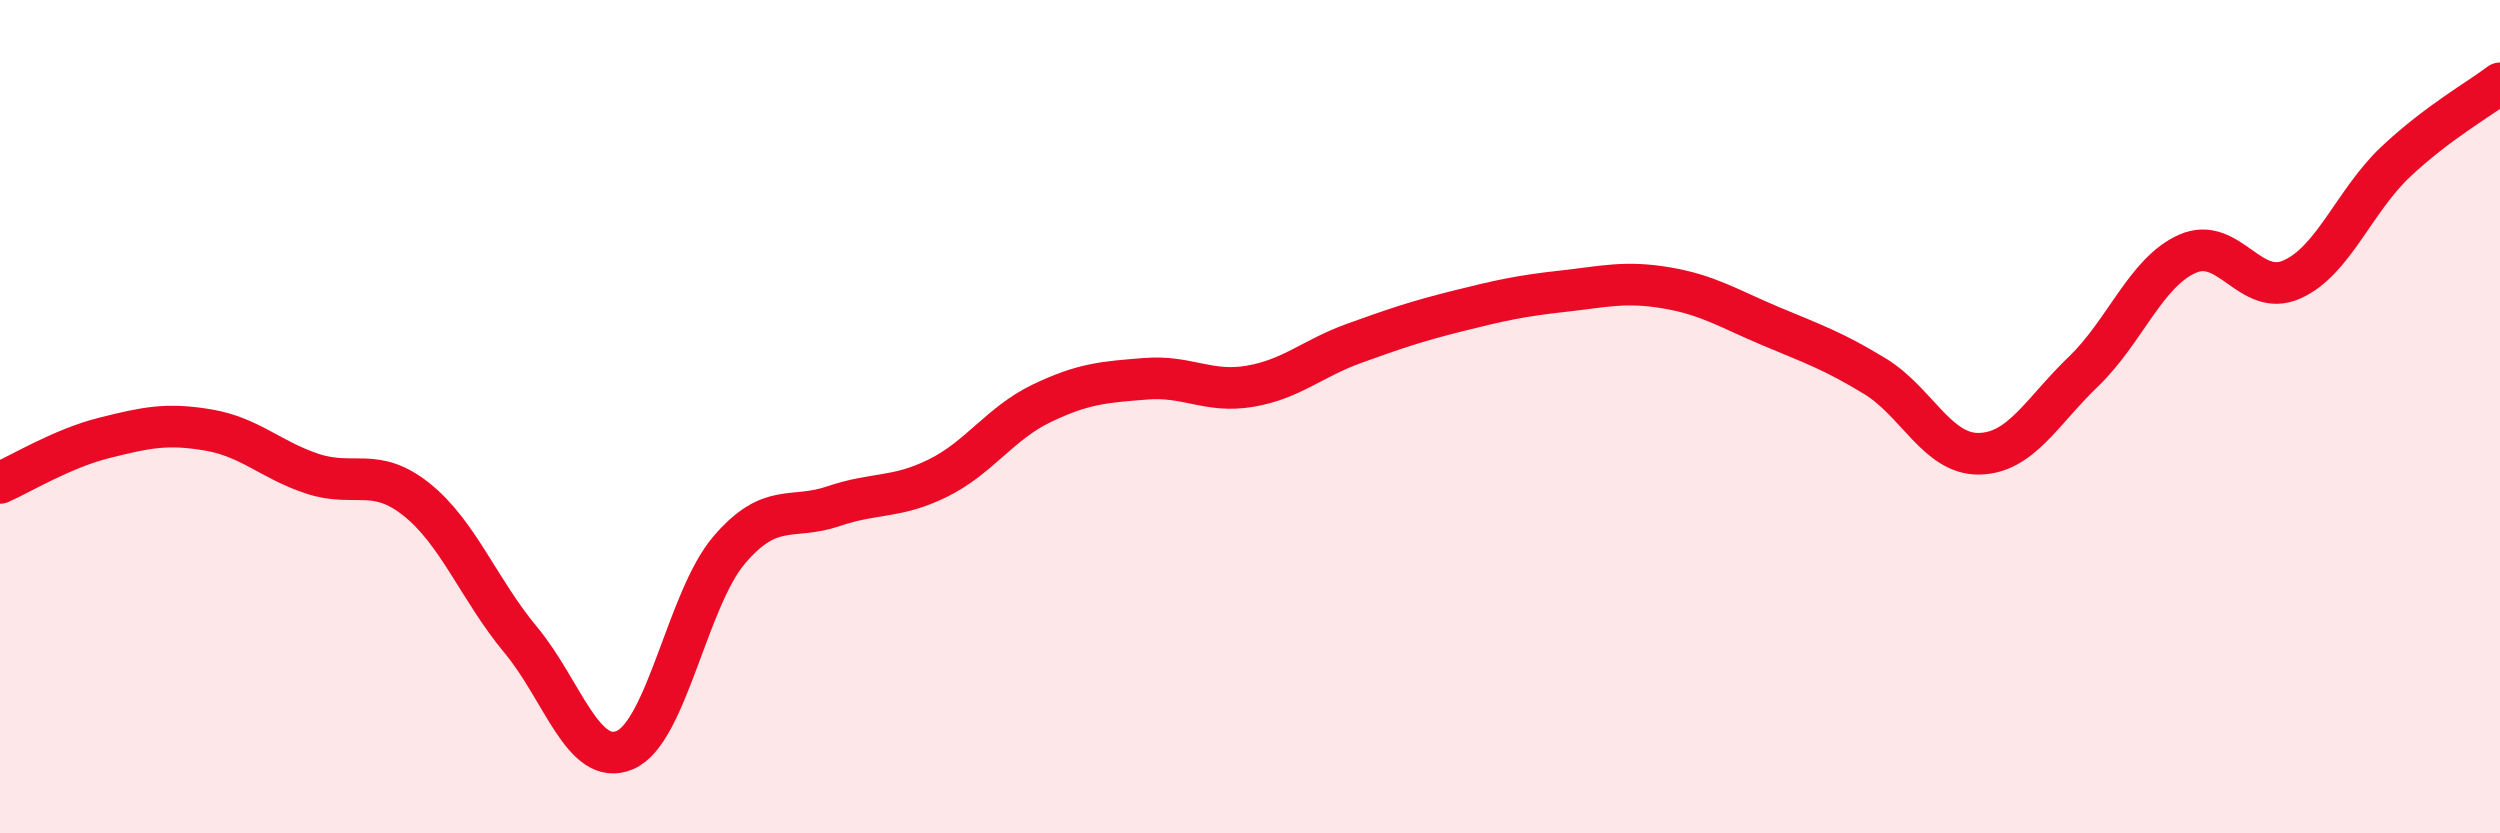
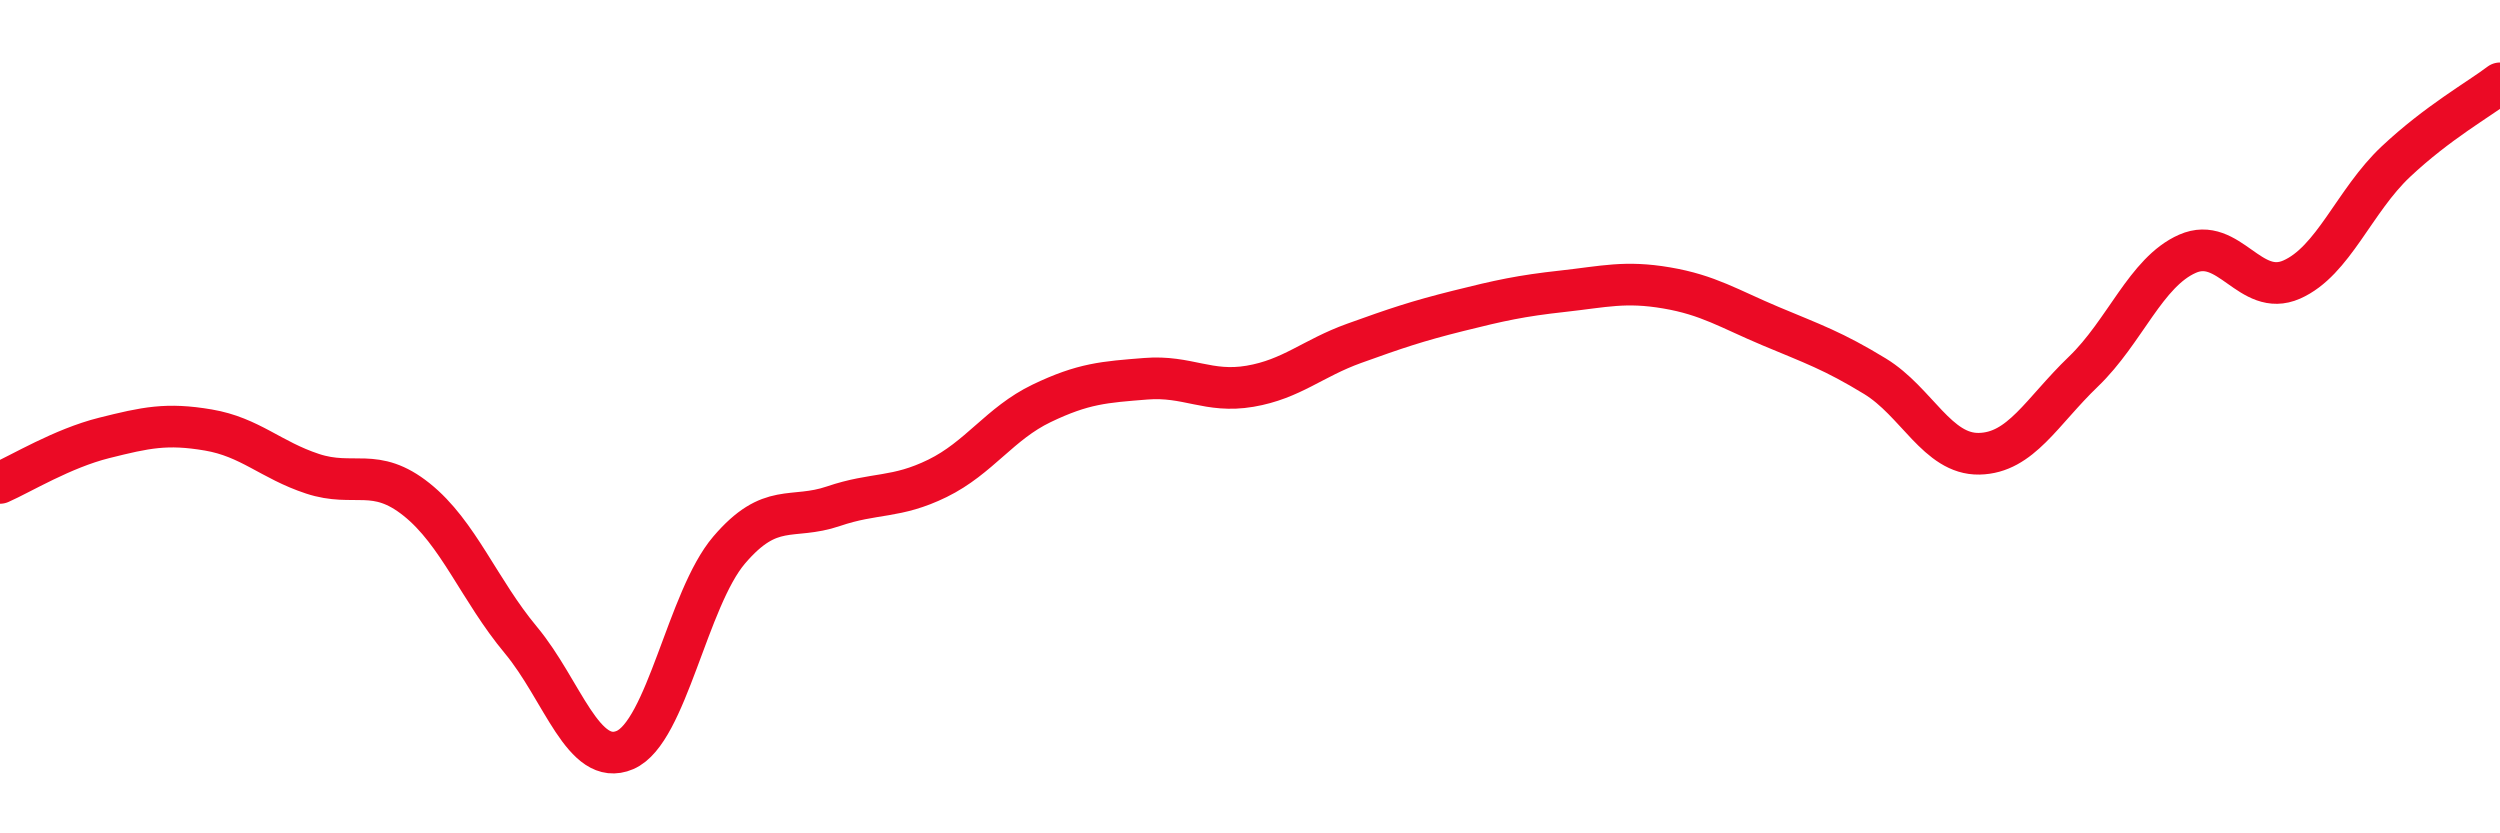
<svg xmlns="http://www.w3.org/2000/svg" width="60" height="20" viewBox="0 0 60 20">
-   <path d="M 0,11.59 C 0.5,11.37 1.5,10.76 2.5,10.51 C 3.5,10.26 4,10.15 5,10.32 C 6,10.49 6.5,11.04 7.5,11.37 C 8.5,11.7 9,11.19 10,11.99 C 11,12.79 11.5,14.16 12.5,15.36 C 13.5,16.56 14,18.43 15,18 C 16,17.57 16.5,14.37 17.5,13.2 C 18.5,12.03 19,12.49 20,12.15 C 21,11.81 21.5,11.97 22.5,11.48 C 23.5,10.99 24,10.16 25,9.68 C 26,9.2 26.5,9.17 27.5,9.09 C 28.5,9.01 29,9.44 30,9.27 C 31,9.1 31.5,8.6 32.5,8.24 C 33.5,7.88 34,7.71 35,7.46 C 36,7.21 36.5,7.1 37.5,6.99 C 38.5,6.88 39,6.74 40,6.91 C 41,7.08 41.5,7.41 42.5,7.83 C 43.5,8.25 44,8.42 45,9.03 C 46,9.64 46.5,10.91 47.5,10.89 C 48.5,10.87 49,9.88 50,8.92 C 51,7.96 51.5,6.53 52.5,6.09 C 53.5,5.65 54,7.15 55,6.71 C 56,6.27 56.5,4.82 57.5,3.88 C 58.5,2.94 59.5,2.38 60,2L60 20L0 20Z" fill="#EB0A25" opacity="0.1" stroke-linecap="round" stroke-linejoin="round" />
  <path d="M 0,11.59 C 0.5,11.37 1.5,10.76 2.5,10.51 C 3.5,10.26 4,10.15 5,10.32 C 6,10.49 6.5,11.04 7.5,11.37 C 8.5,11.7 9,11.19 10,11.99 C 11,12.79 11.5,14.16 12.5,15.36 C 13.5,16.56 14,18.43 15,18 C 16,17.57 16.5,14.37 17.5,13.2 C 18.5,12.03 19,12.49 20,12.15 C 21,11.81 21.5,11.97 22.5,11.48 C 23.5,10.99 24,10.16 25,9.68 C 26,9.2 26.5,9.17 27.5,9.09 C 28.5,9.01 29,9.44 30,9.27 C 31,9.1 31.5,8.6 32.5,8.24 C 33.5,7.88 34,7.71 35,7.46 C 36,7.21 36.5,7.1 37.5,6.99 C 38.5,6.88 39,6.74 40,6.91 C 41,7.08 41.5,7.41 42.5,7.83 C 43.5,8.25 44,8.42 45,9.03 C 46,9.64 46.5,10.91 47.5,10.89 C 48.5,10.87 49,9.88 50,8.92 C 51,7.96 51.5,6.53 52.5,6.09 C 53.5,5.65 54,7.15 55,6.71 C 56,6.27 56.5,4.82 57.5,3.88 C 58.5,2.94 59.5,2.38 60,2" stroke="#EB0A25" stroke-width="1" fill="none" stroke-linecap="round" stroke-linejoin="round" />
</svg>